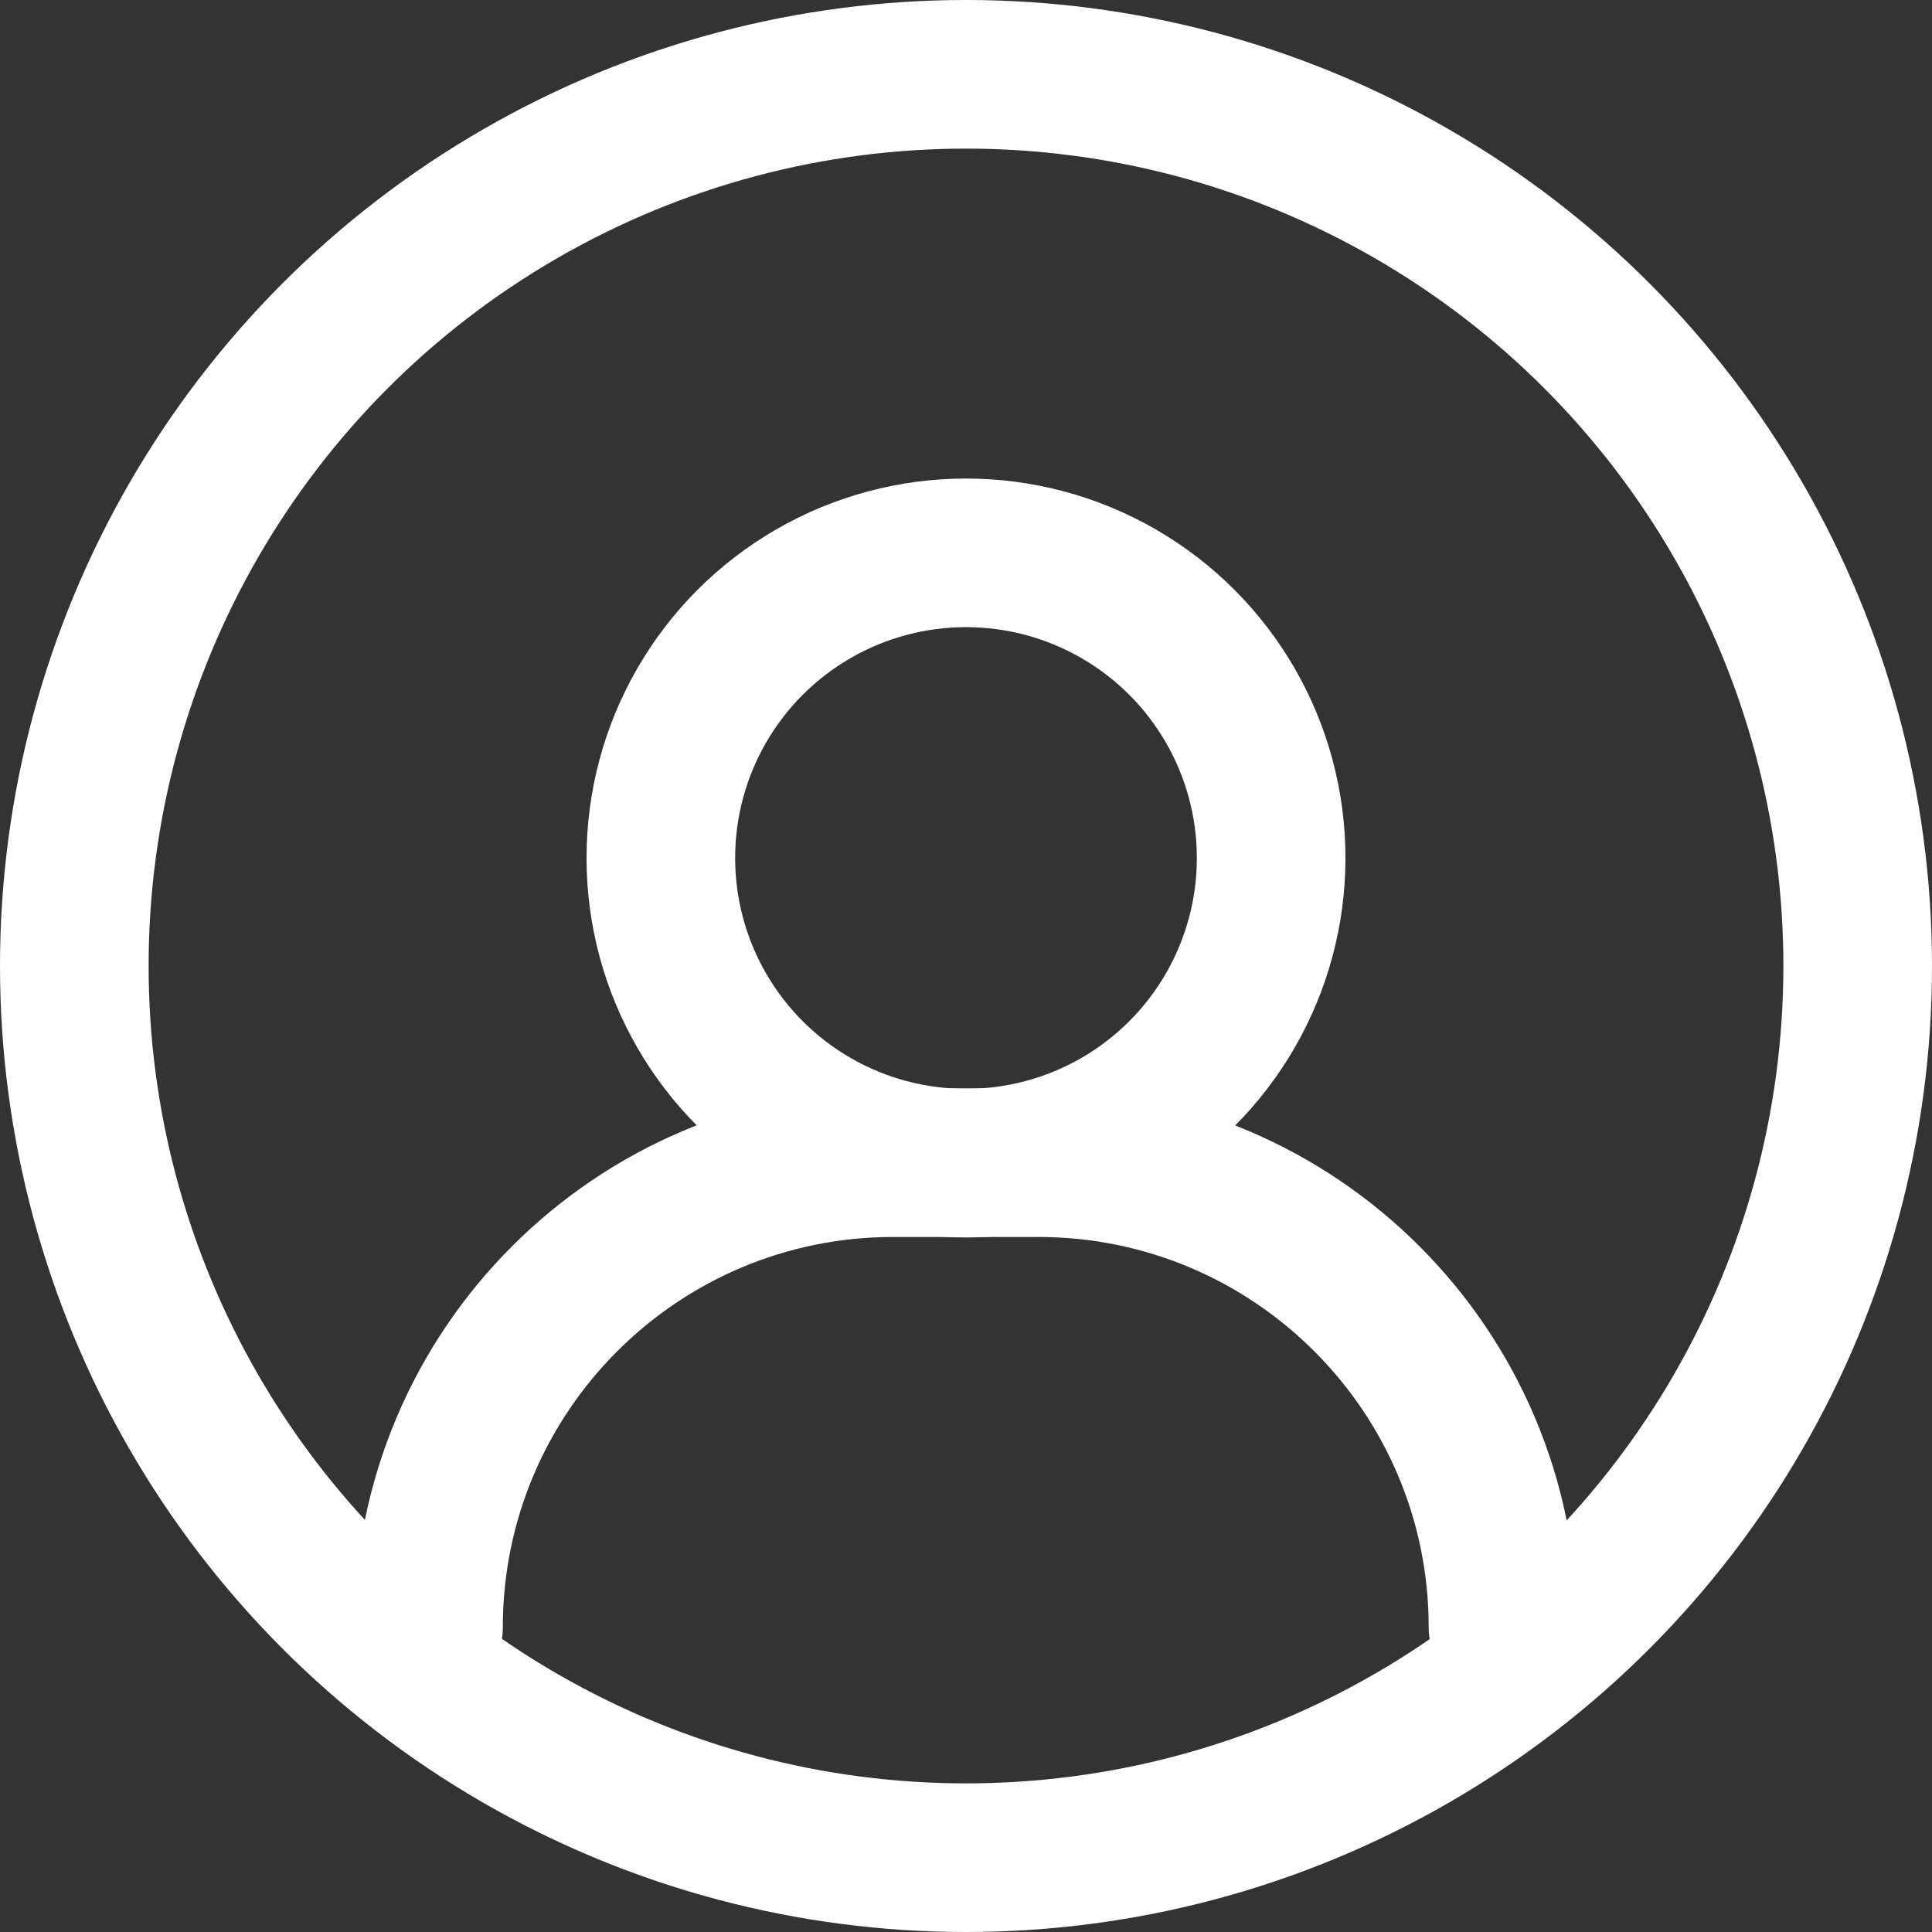
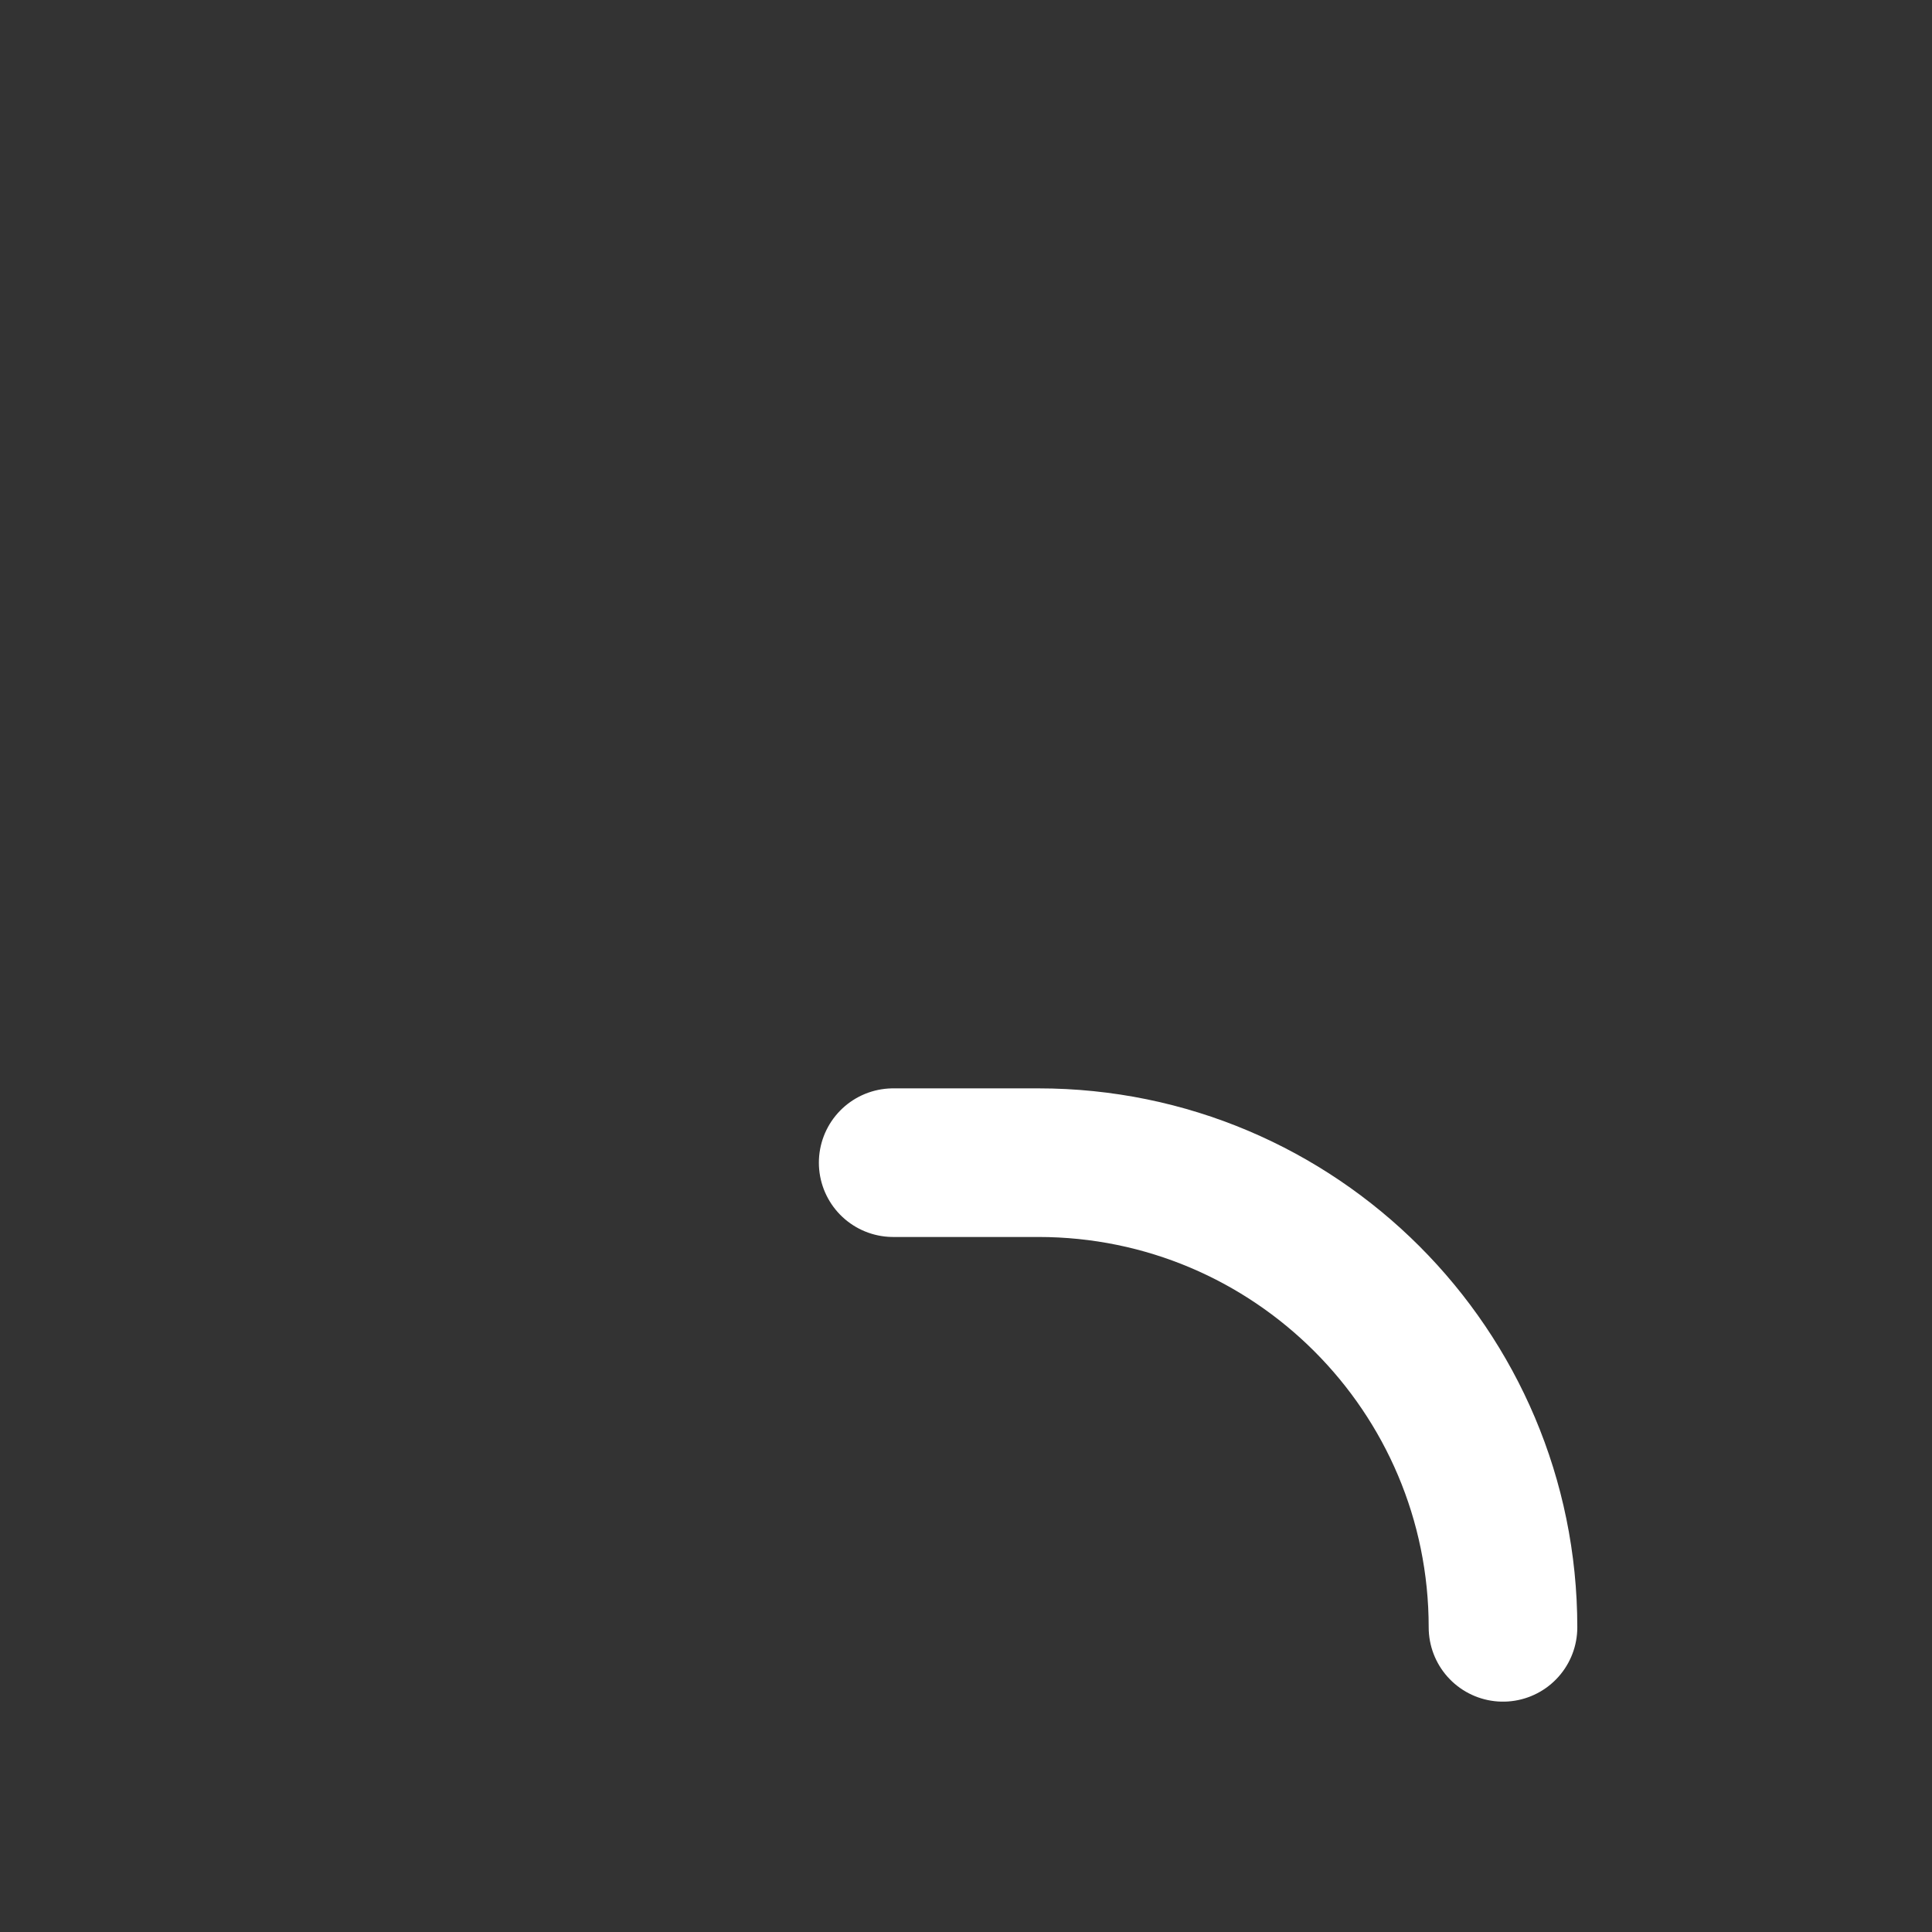
<svg xmlns="http://www.w3.org/2000/svg" id="katman_2" data-name="katman 2" viewBox="0 0 39 39">
  <rect x="0" y="0" width="39" height="39" fill="#333333" stroke="none" />
  <defs>
    <style>
      .cls-1 {
        fill: none;
        stroke: #fff;
        stroke-linecap: round;
        stroke-linejoin: round;
        stroke-width: 3px;
      }
    </style>
  </defs>
  <g id="katman_1" data-name="katman 1">
    <g>
      <g>
-         <circle class="cls-1" cx="19.5" cy="17.32" r="6.16" />
-         <path class="cls-1" d="m30.34,32.85h0c0-5.18-4.2-9.38-9.38-9.38h-2.93c-5.18,0-9.38,4.2-9.38,9.38h0" />
+         <path class="cls-1" d="m30.34,32.85h0c0-5.18-4.2-9.38-9.38-9.38h-2.93h0" />
      </g>
-       <circle class="cls-1" cx="19.5" cy="19.5" r="18" />
    </g>
  </g>
</svg>